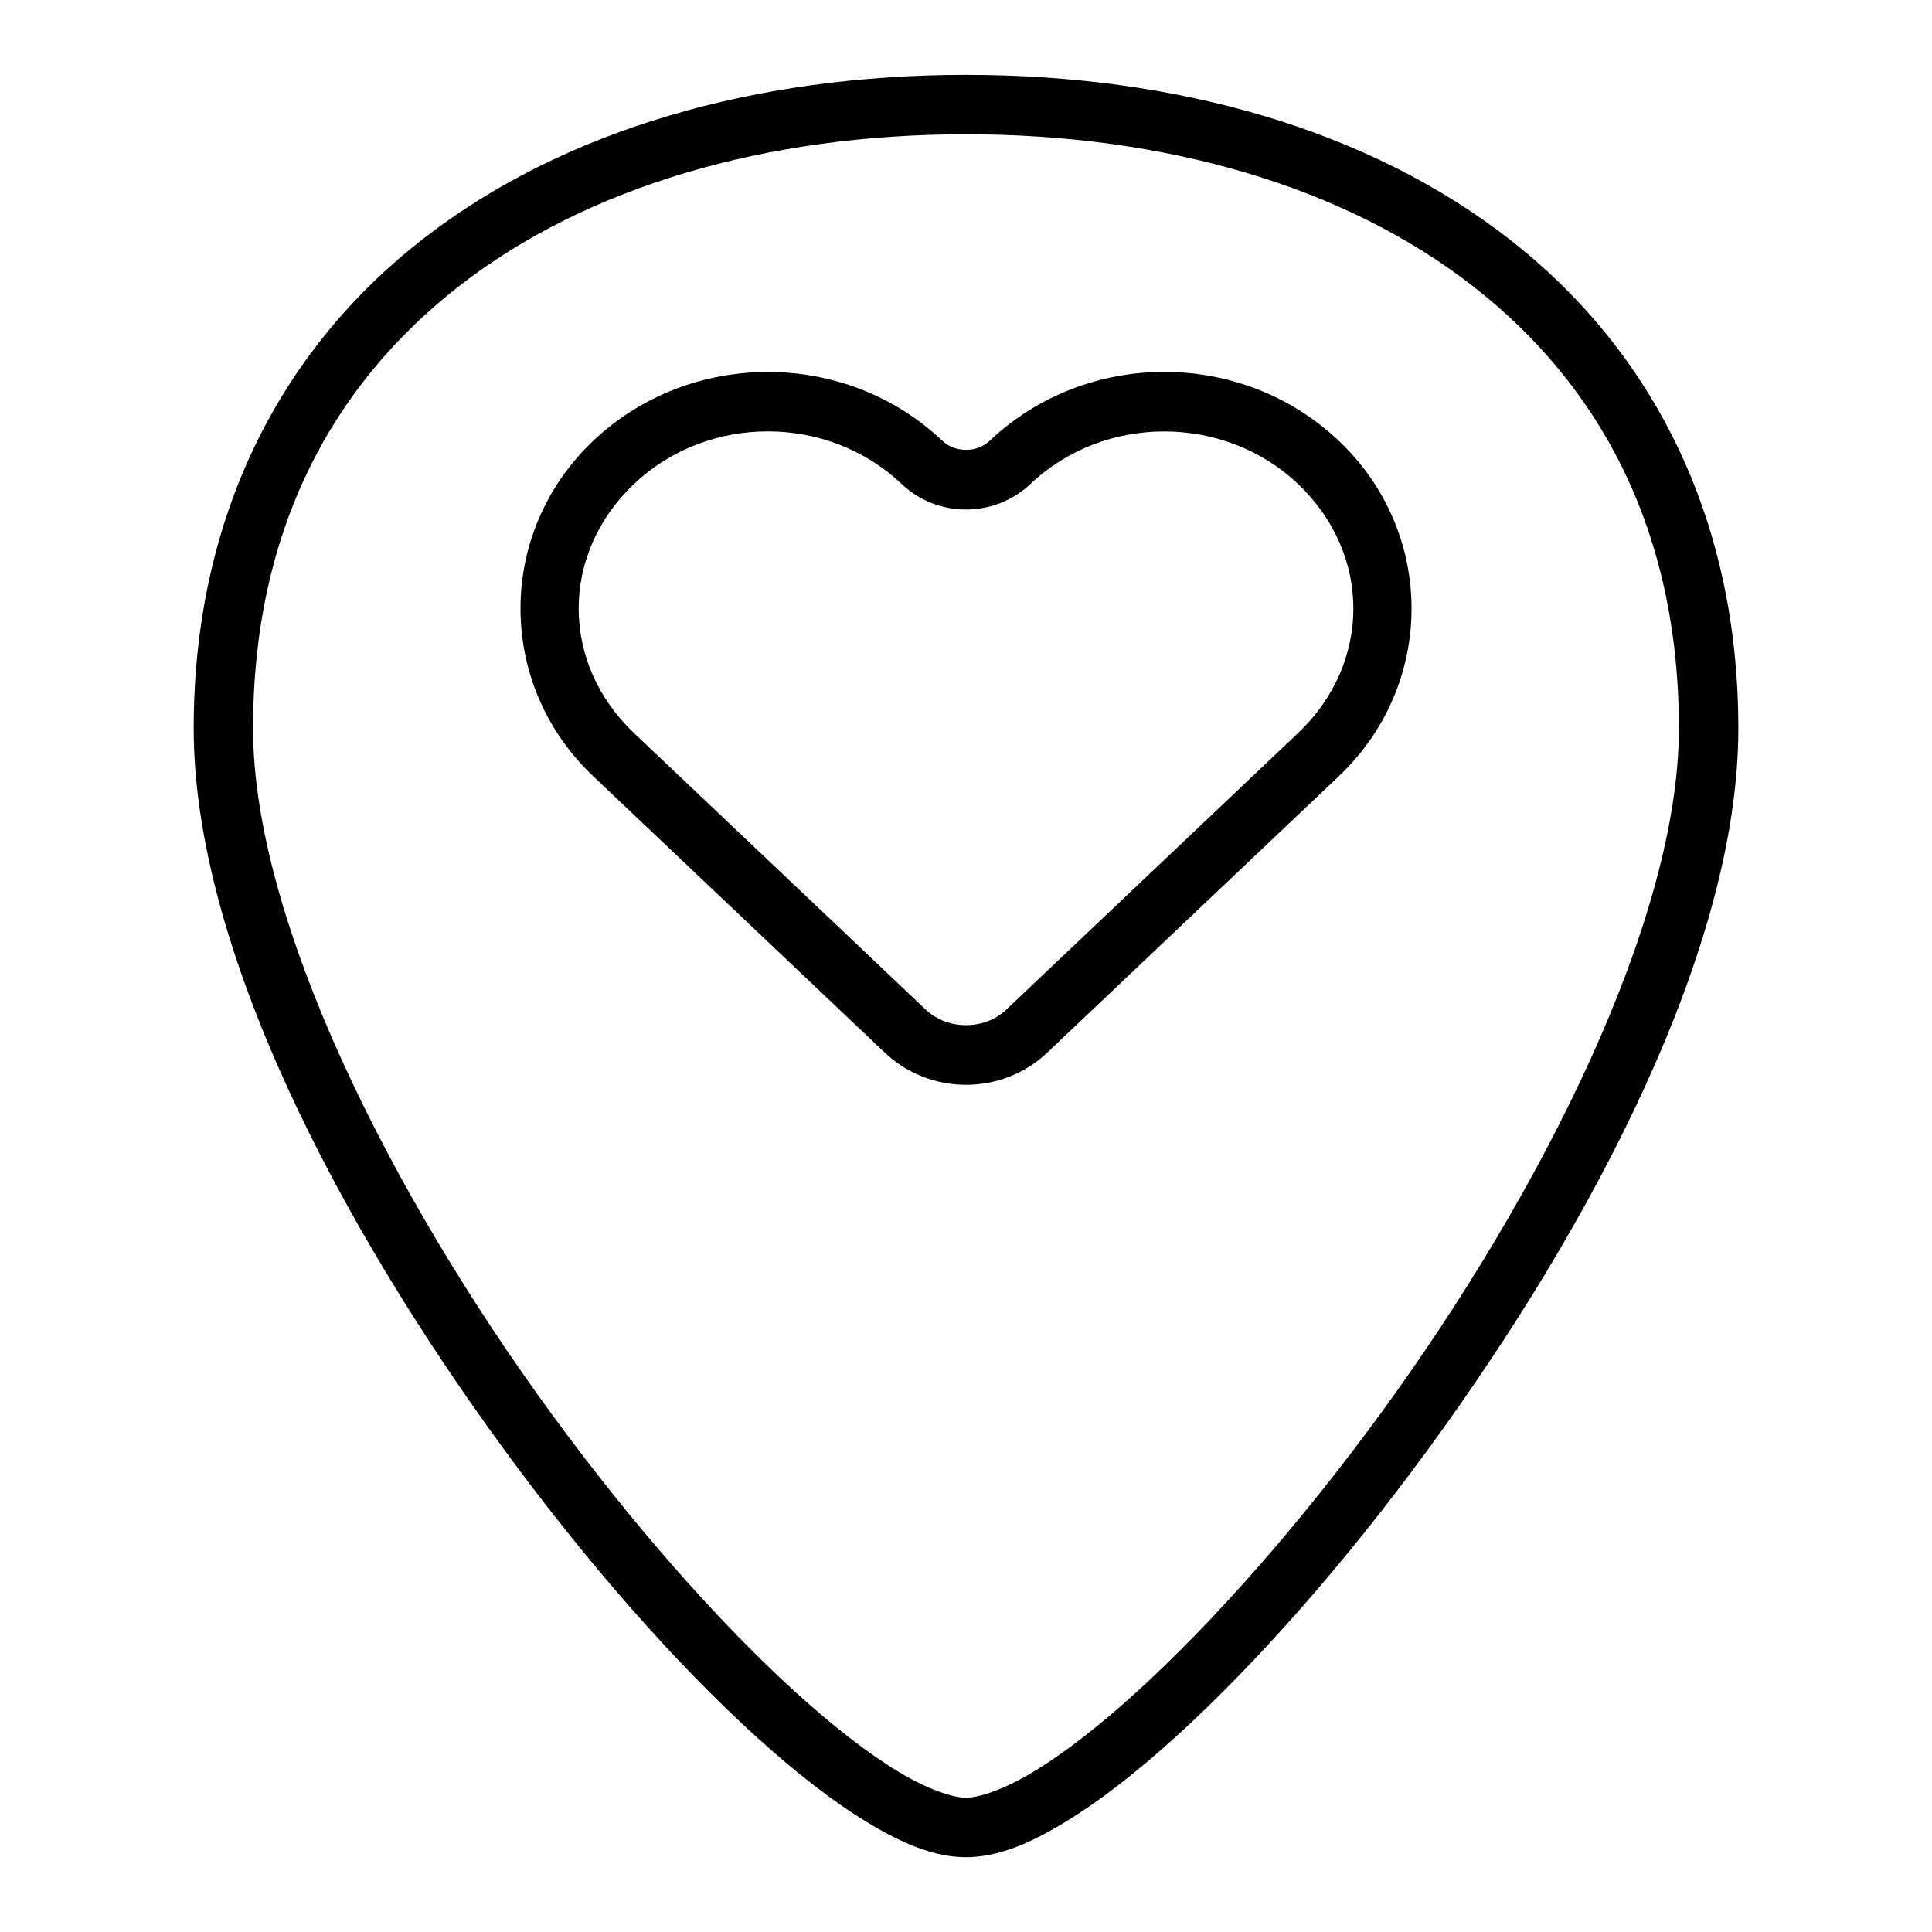
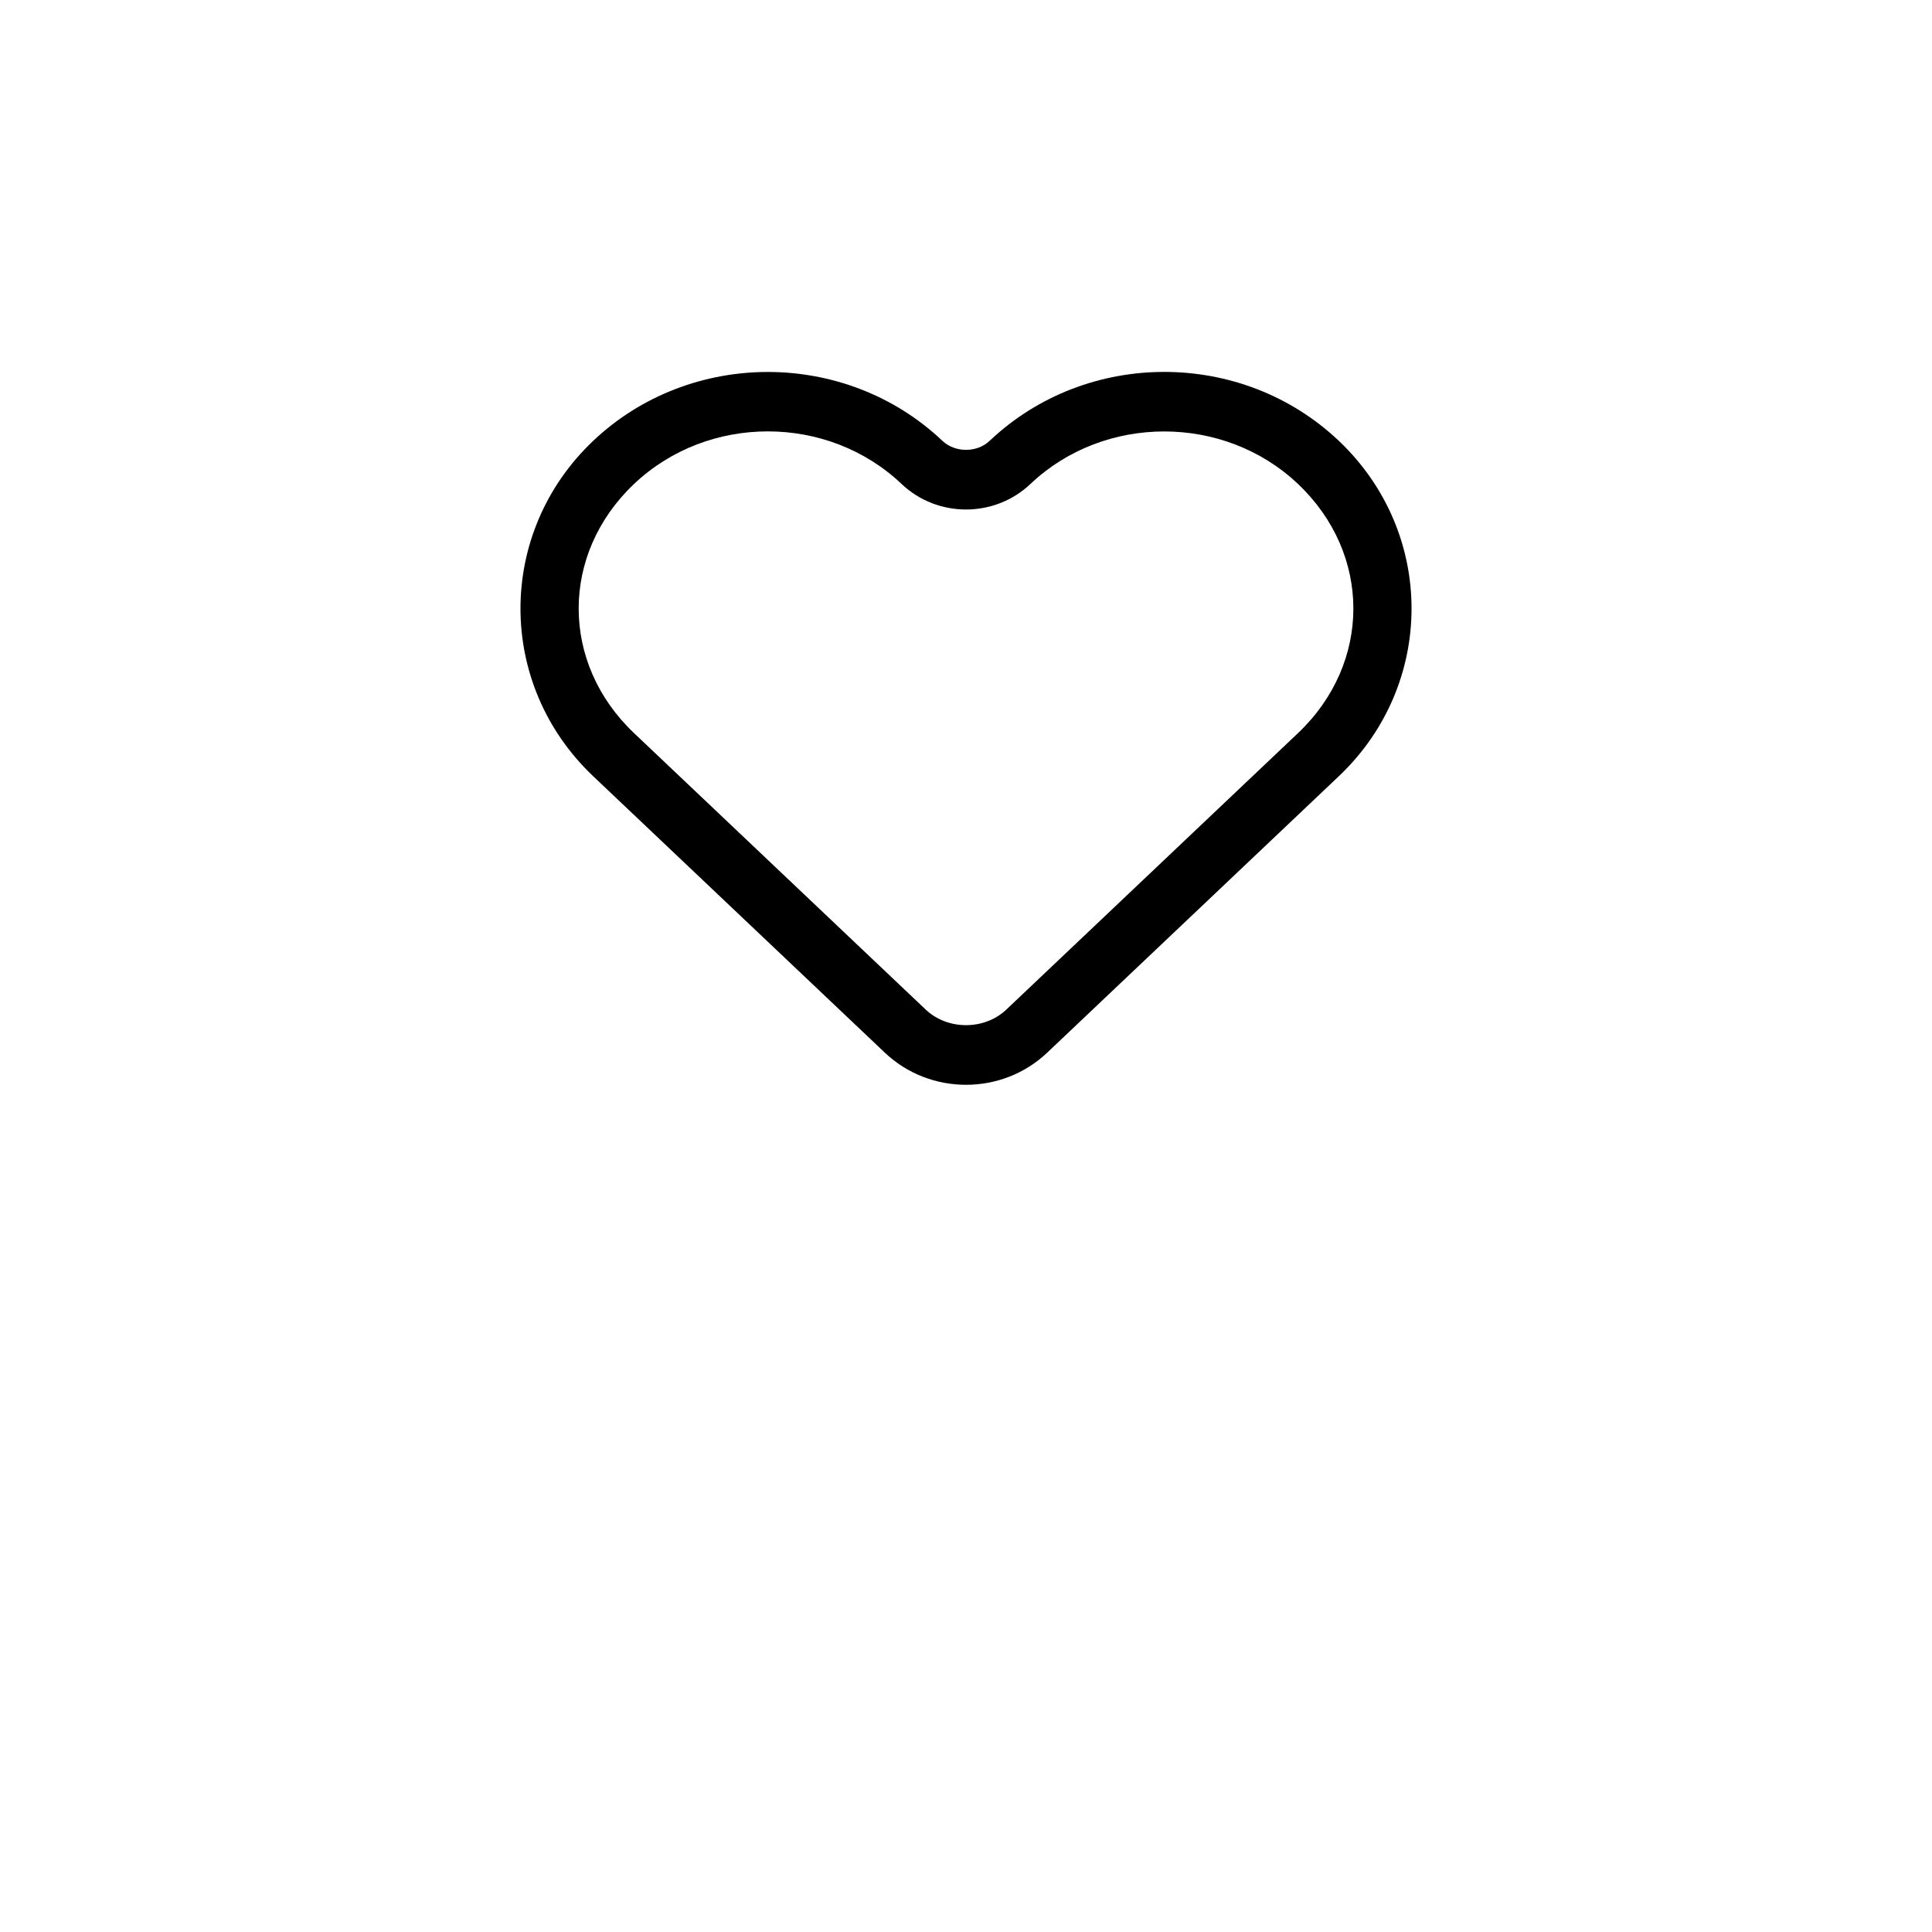
<svg xmlns="http://www.w3.org/2000/svg" fill="#000000" width="800px" height="800px" version="1.1" viewBox="144 144 512 512">
  <g fill-rule="evenodd">
-     <path d="m400 163.84c-55.711 0-106.64 14.453-144 43.559-37.363 29.105-60.668 73.156-60.668 129.63 0 57.957 38.375 131.07 82.207 191.04 21.918 29.984 45.289 56.531 66.48 75.828 10.598 9.648 20.637 17.484 29.891 23.078s17.652 9.195 26.094 9.195 16.84-3.602 26.094-9.195 19.293-13.43 29.891-23.078c21.195-19.297 44.562-45.848 66.48-75.828 43.836-59.969 82.207-133.08 82.207-191.04 0-56.473-23.309-100.53-60.668-129.63-37.363-29.105-88.293-43.559-144-43.559zm0 15.742c52.977 0 100.45 13.855 134.31 40.234 33.867 26.379 54.613 64.984 54.613 117.21 0 50.734-36.41 123.26-79.168 181.75-21.379 29.246-44.258 55.145-64.391 73.477-10.066 9.168-19.461 16.434-27.43 21.25s-14.574 6.918-17.941 6.918c-3.367 0-9.977-2.102-17.941-6.918-7.969-4.816-17.363-12.082-27.43-21.25-20.133-18.332-43.012-44.23-64.391-73.477-42.758-58.492-79.168-131.02-79.168-181.75 0-52.219 20.746-90.828 54.613-117.21 33.867-26.379 81.34-40.234 134.31-40.234z" />
    <path d="m452.54 242.56c-16.715 0-33.43 6.086-46.277 18.266-3.363 3.188-9.152 3.188-12.516 0-12.848-12.176-29.59-18.25-46.266-18.25-16.676 0-33.43 6.07-46.277 18.25-25.695 24.355-25.695 64.527 0 88.883l77.289 73.262c11.973 11.348 31.047 11.348 43.02 0l77.289-73.262c25.695-24.355 25.695-64.527 0-88.883-12.848-12.18-29.551-18.266-46.266-18.266zm-105.06 15.762c12.863 0 25.652 4.652 35.441 13.93 9.527 9.031 24.633 9.031 34.164 0 19.57-18.551 51.324-18.551 70.895 0 19.57 18.551 19.57 47.484 0 66.035l-77.289 73.262c-5.809 5.504-15.566 5.504-21.371 0l-77.289-73.262c-19.57-18.551-19.57-47.484 0-66.035 9.785-9.273 22.59-13.93 35.453-13.93z" />
  </g>
</svg>